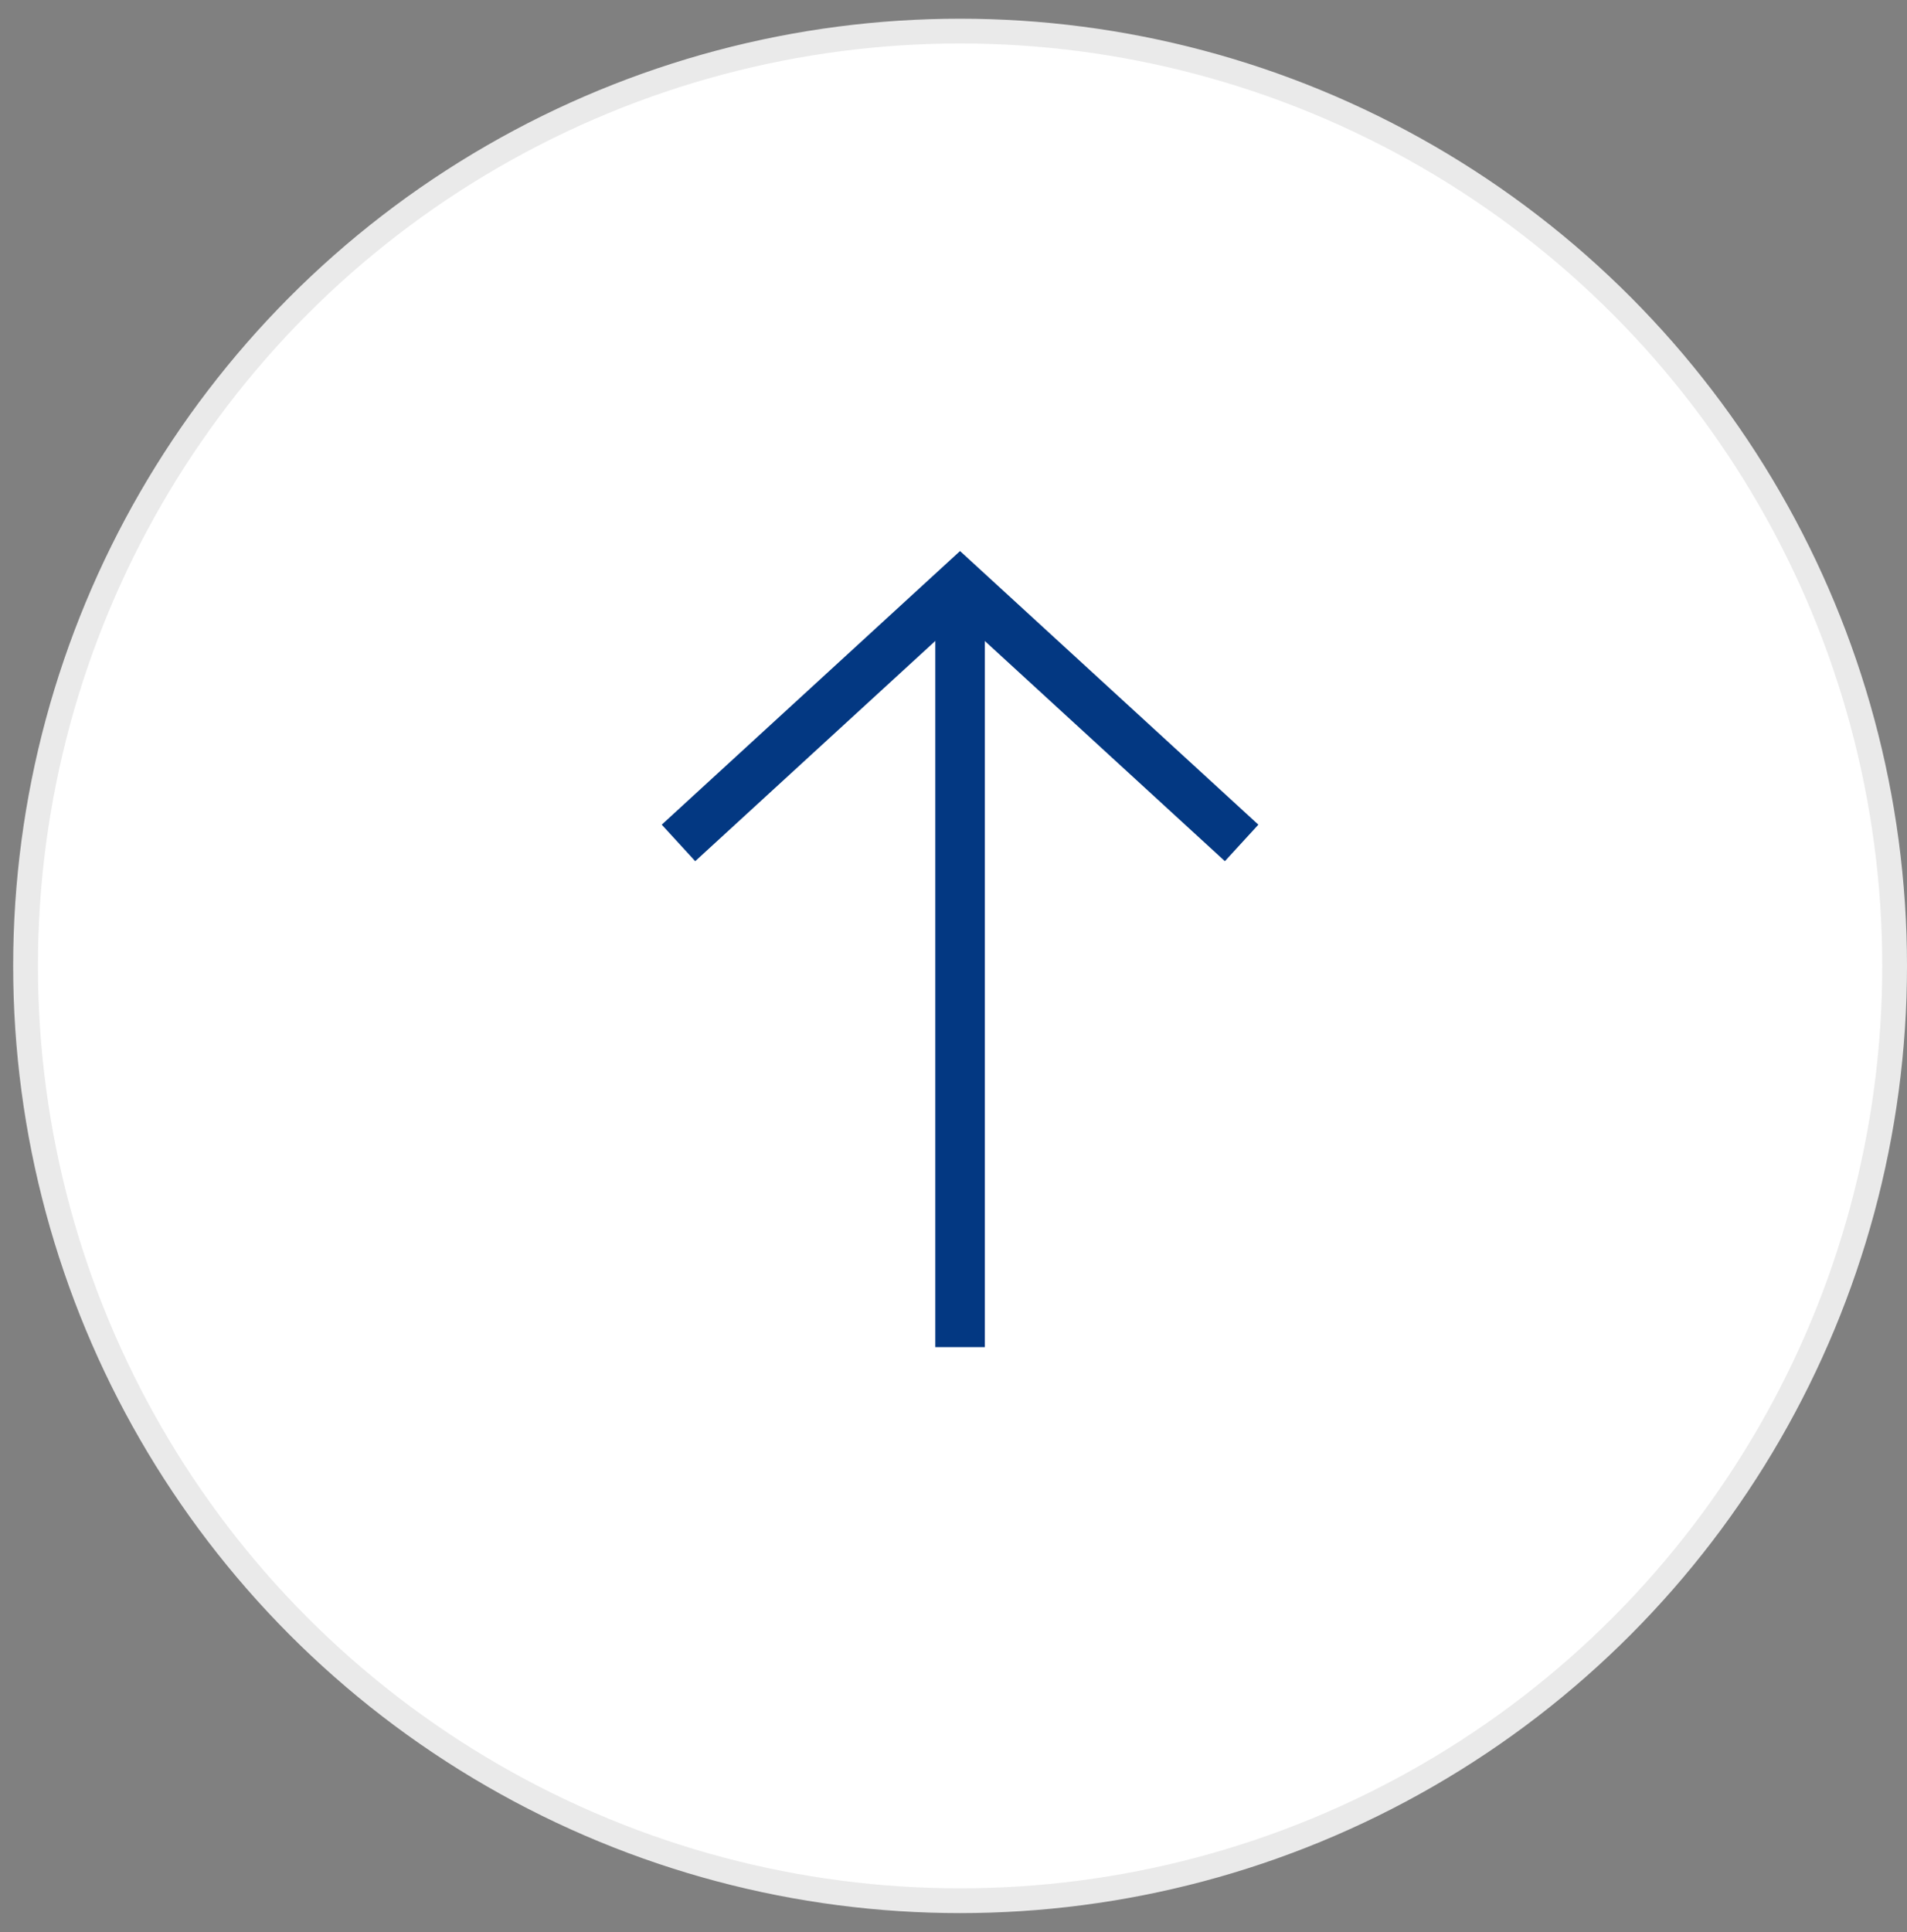
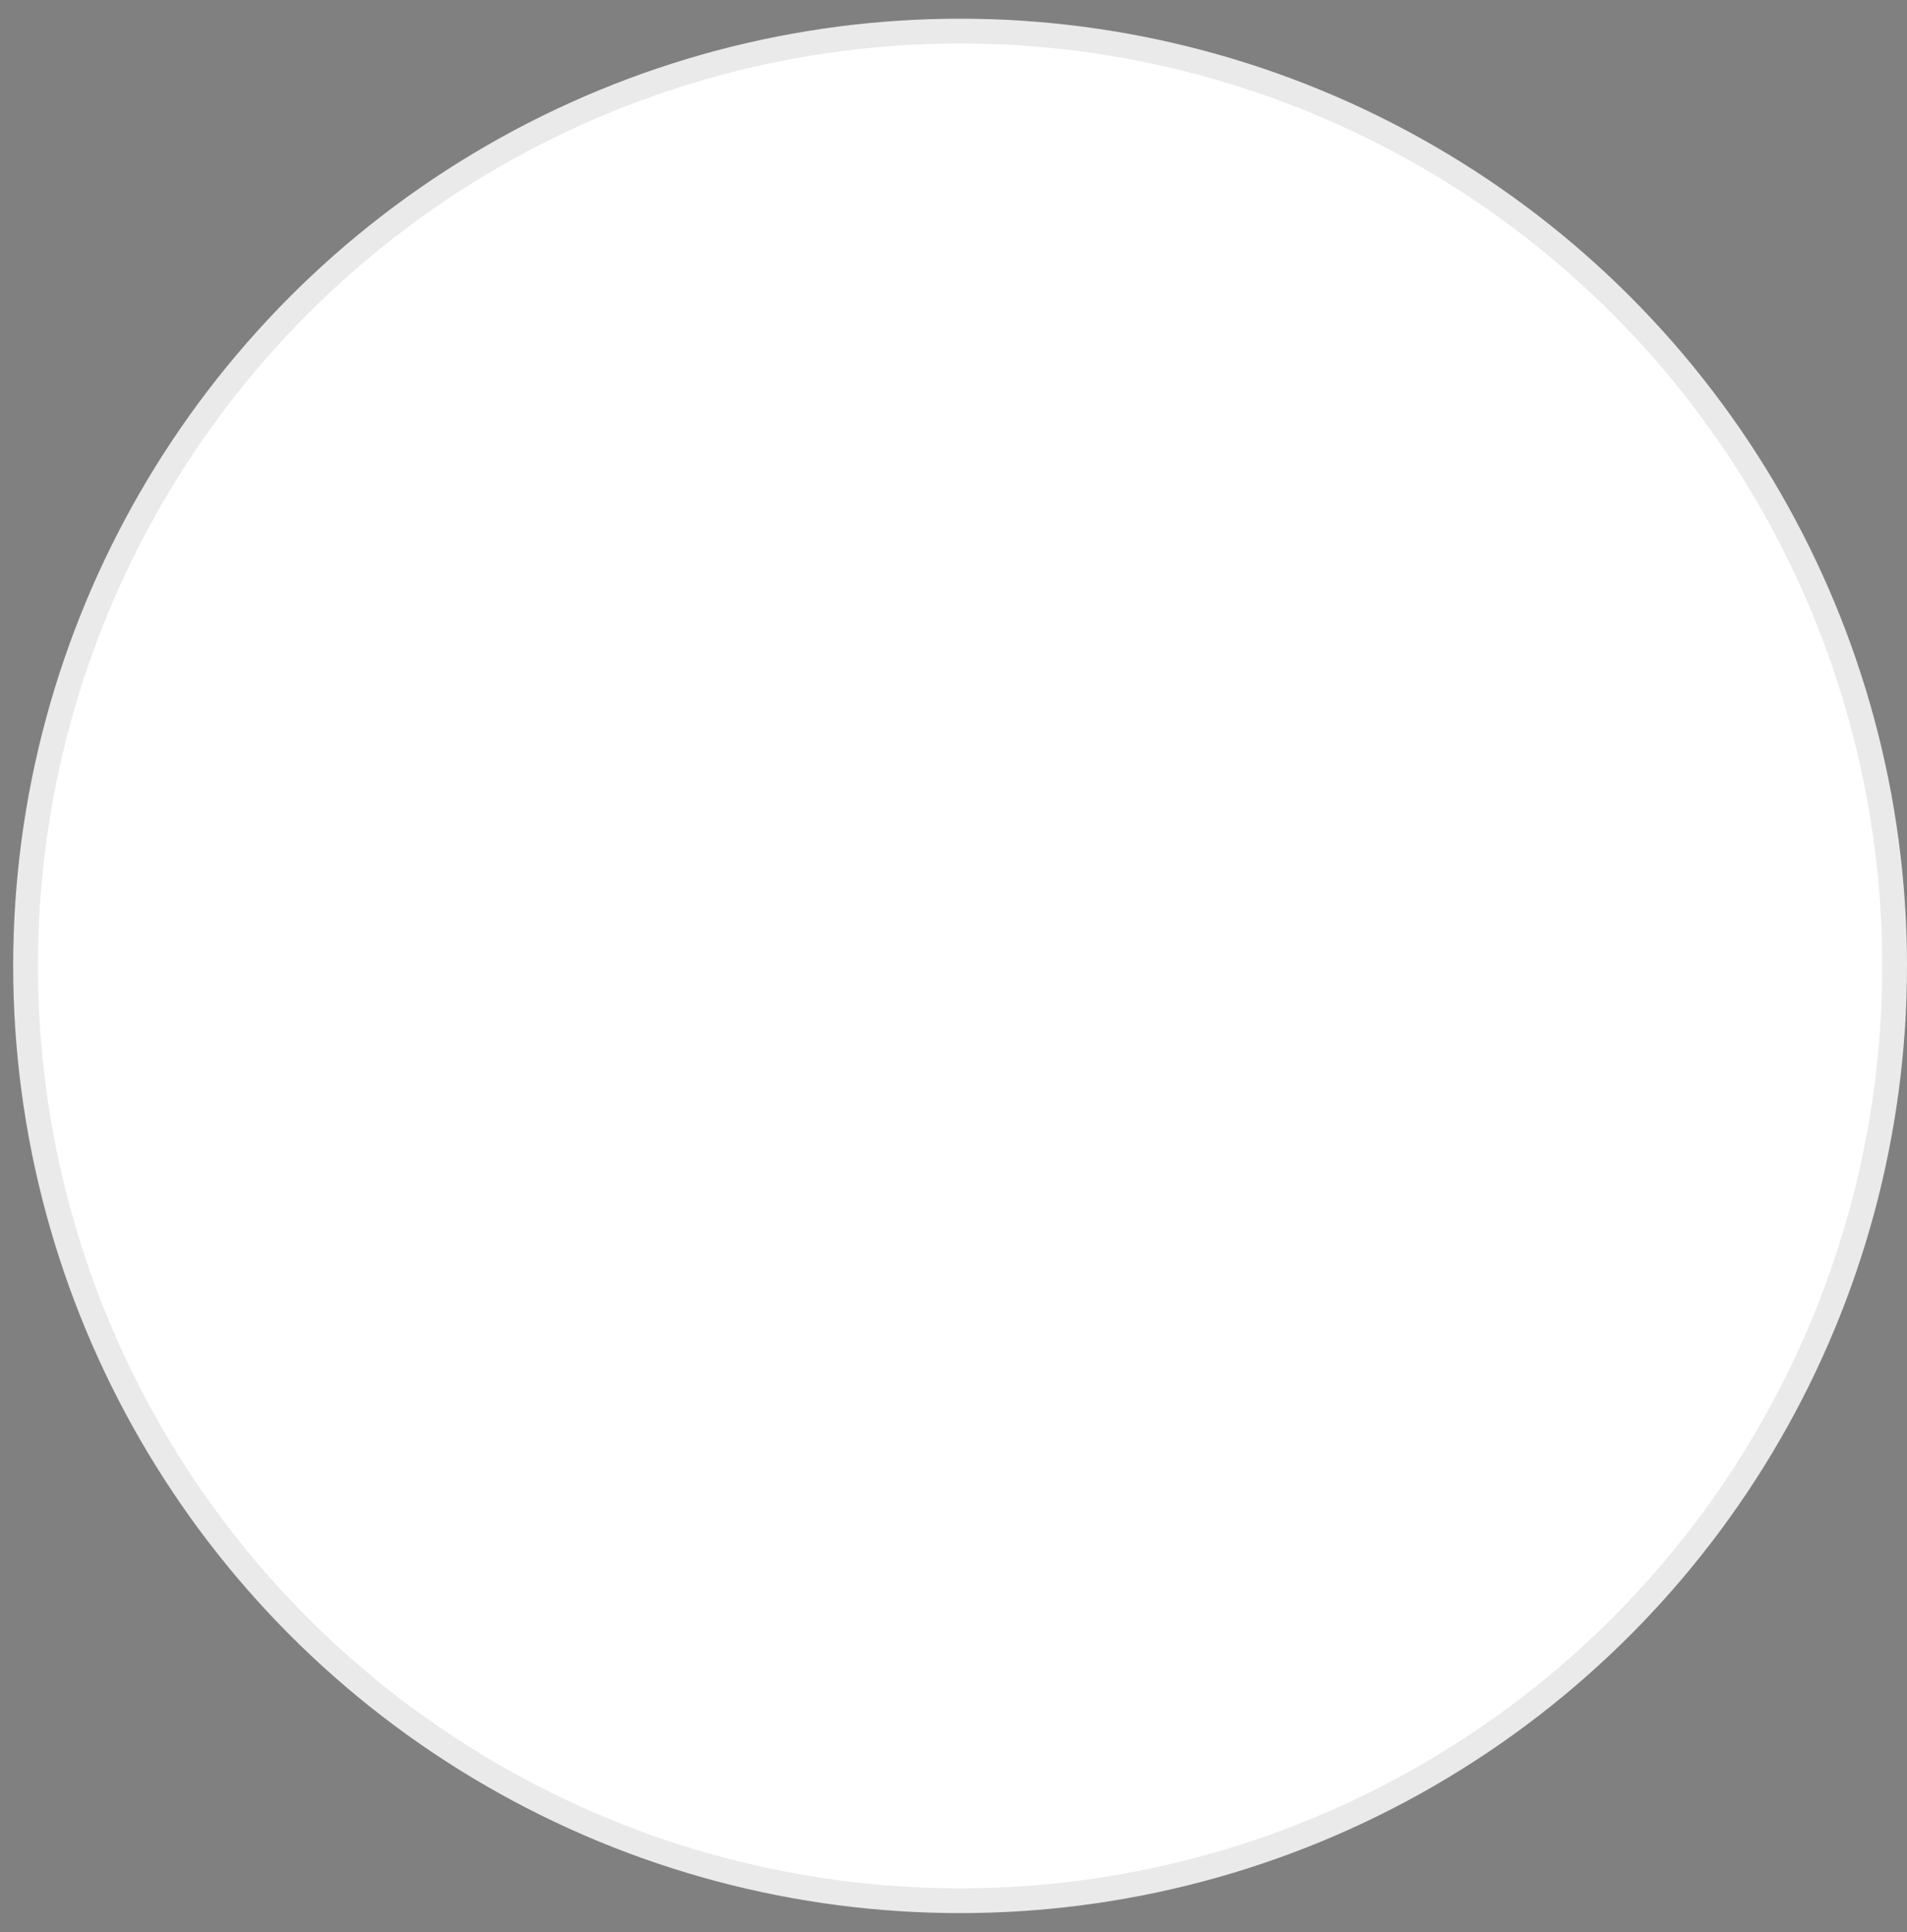
<svg xmlns="http://www.w3.org/2000/svg" width="77" height="78" viewBox="0 0 77 78" fill="none">
  <rect x="0" y="0" width="77" height="78" fill="#808080" stroke="none" />
  <circle cx="38.766" cy="38.989" r="37.734" transform="rotate(-180 38.766 38.989)" fill="white" stroke="#EAEAEA" />
-   <path d="M38.766 54.377L38.766 23.6" stroke="#033882" stroke-width="2" />
-   <path d="M50.134 34.025L38.764 23.6L27.395 34.025" stroke="#033882" stroke-width="2" />
</svg>